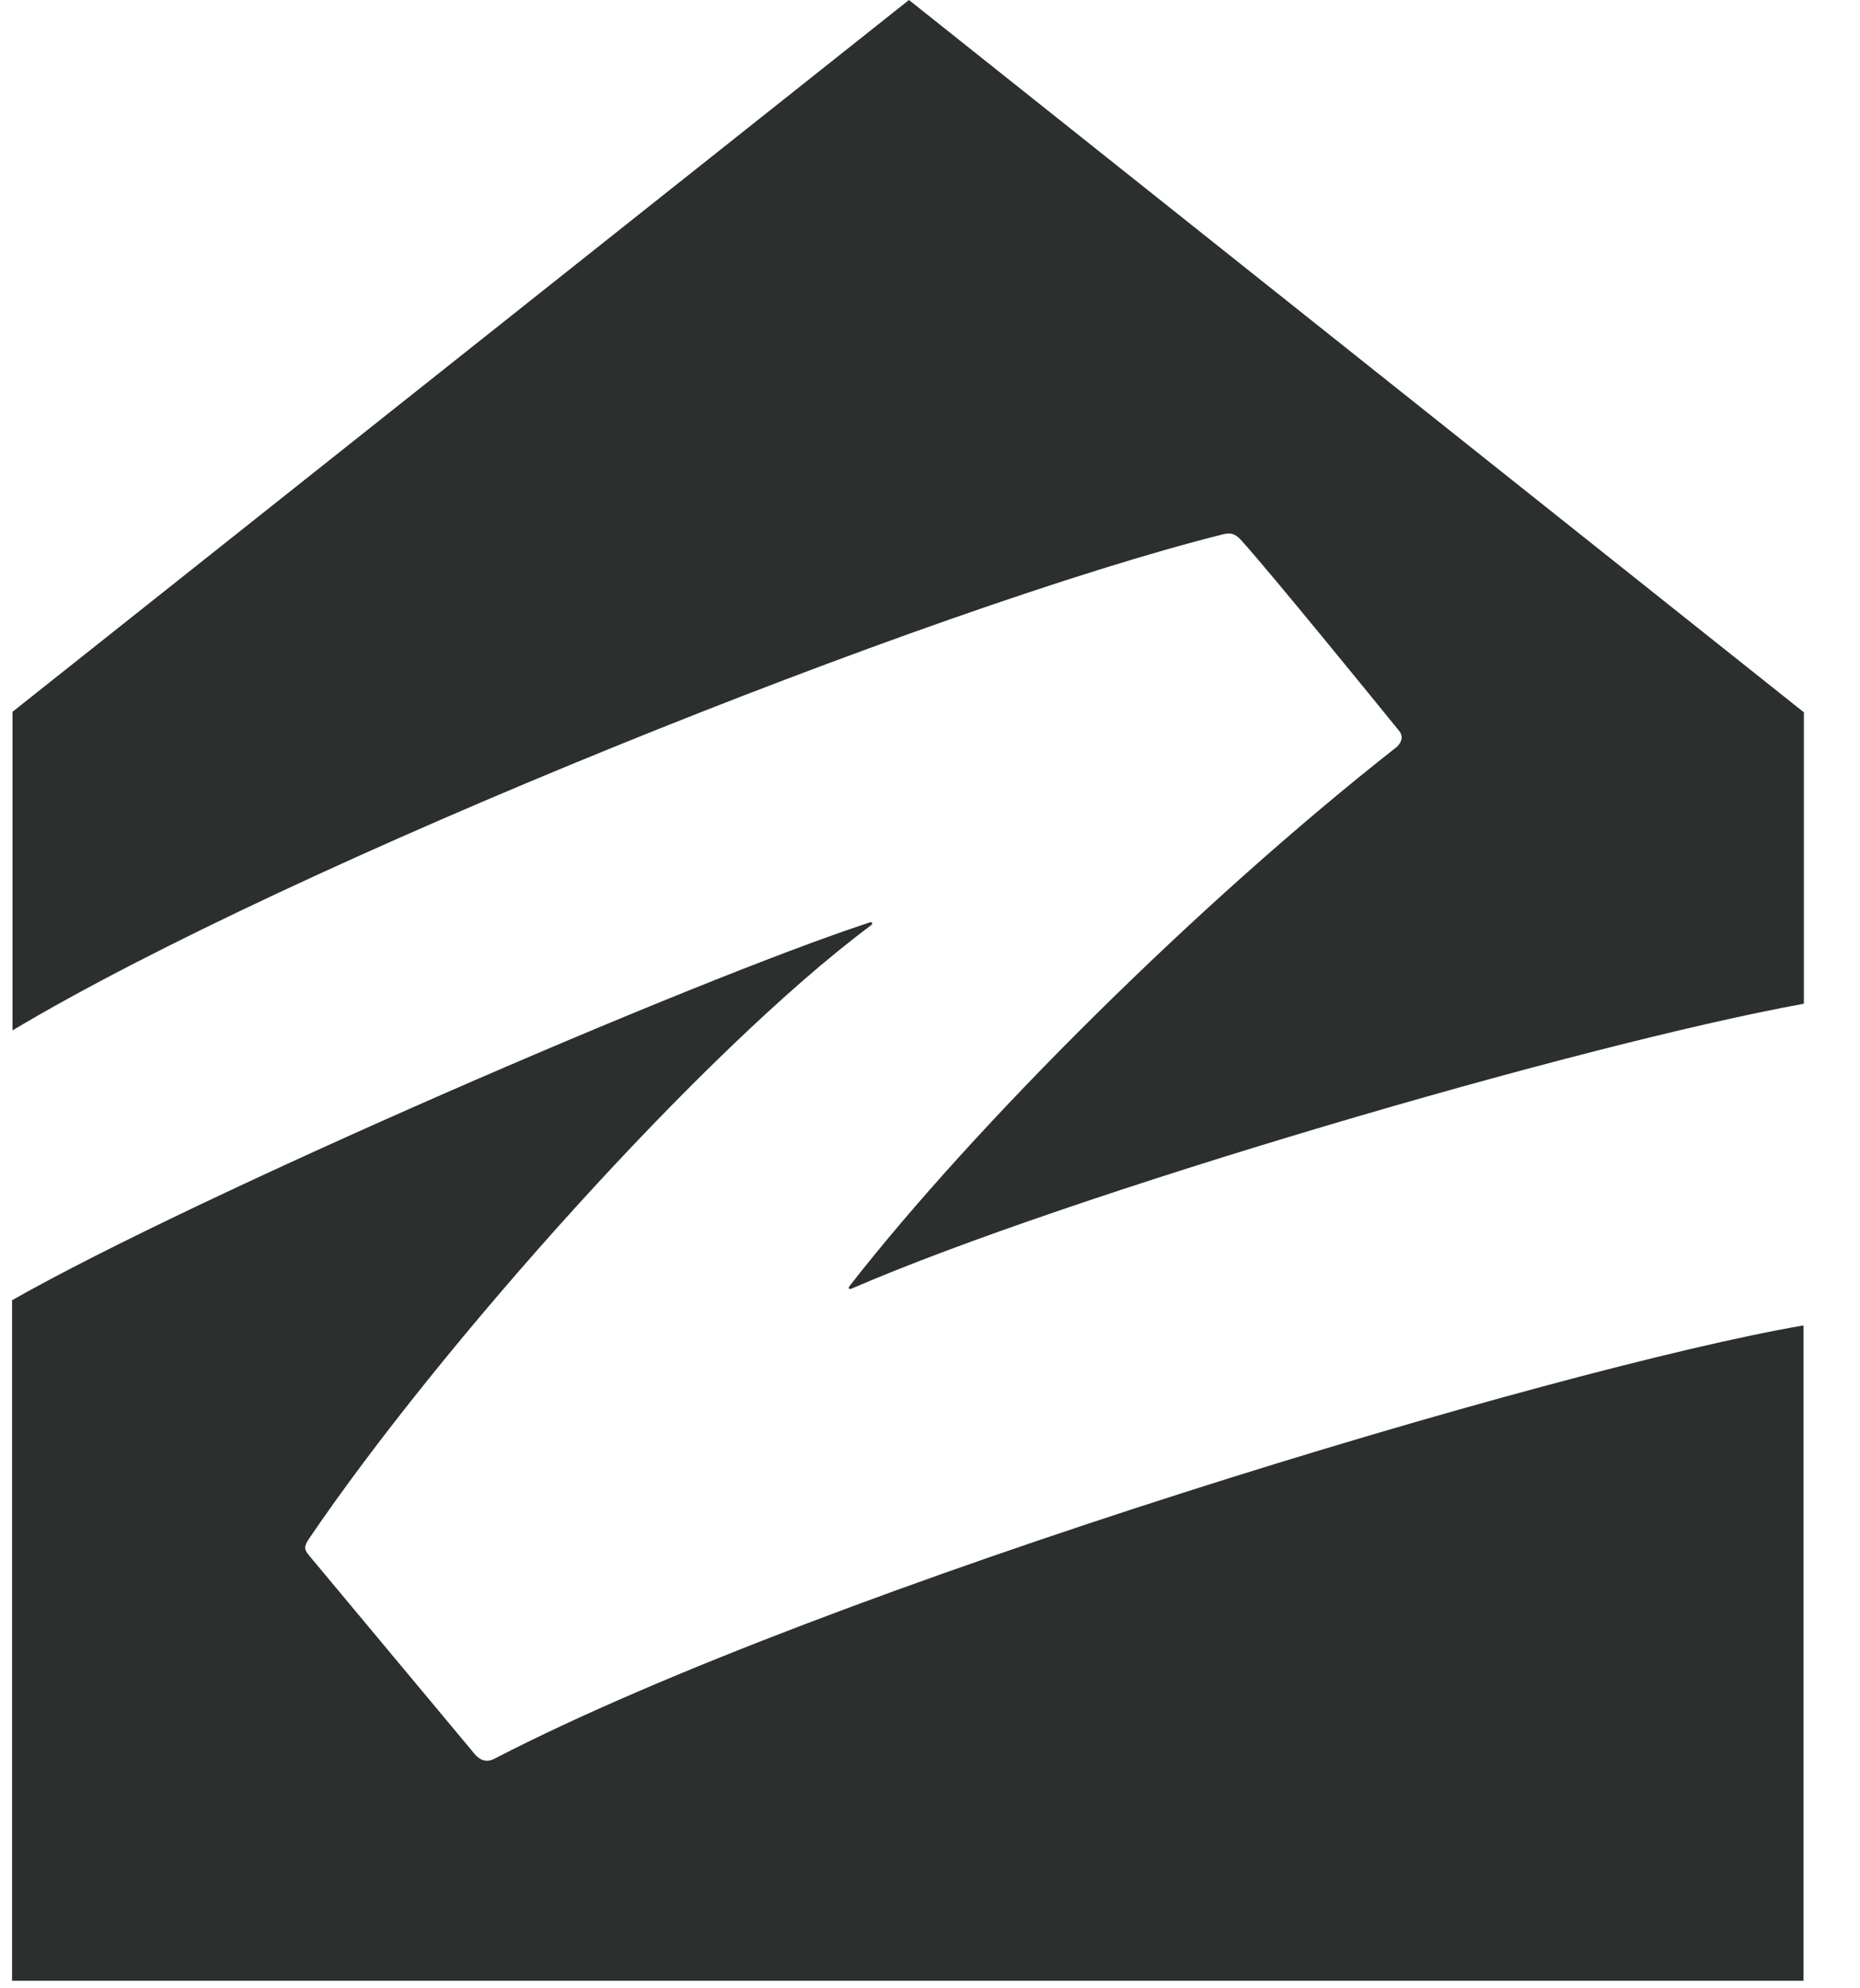
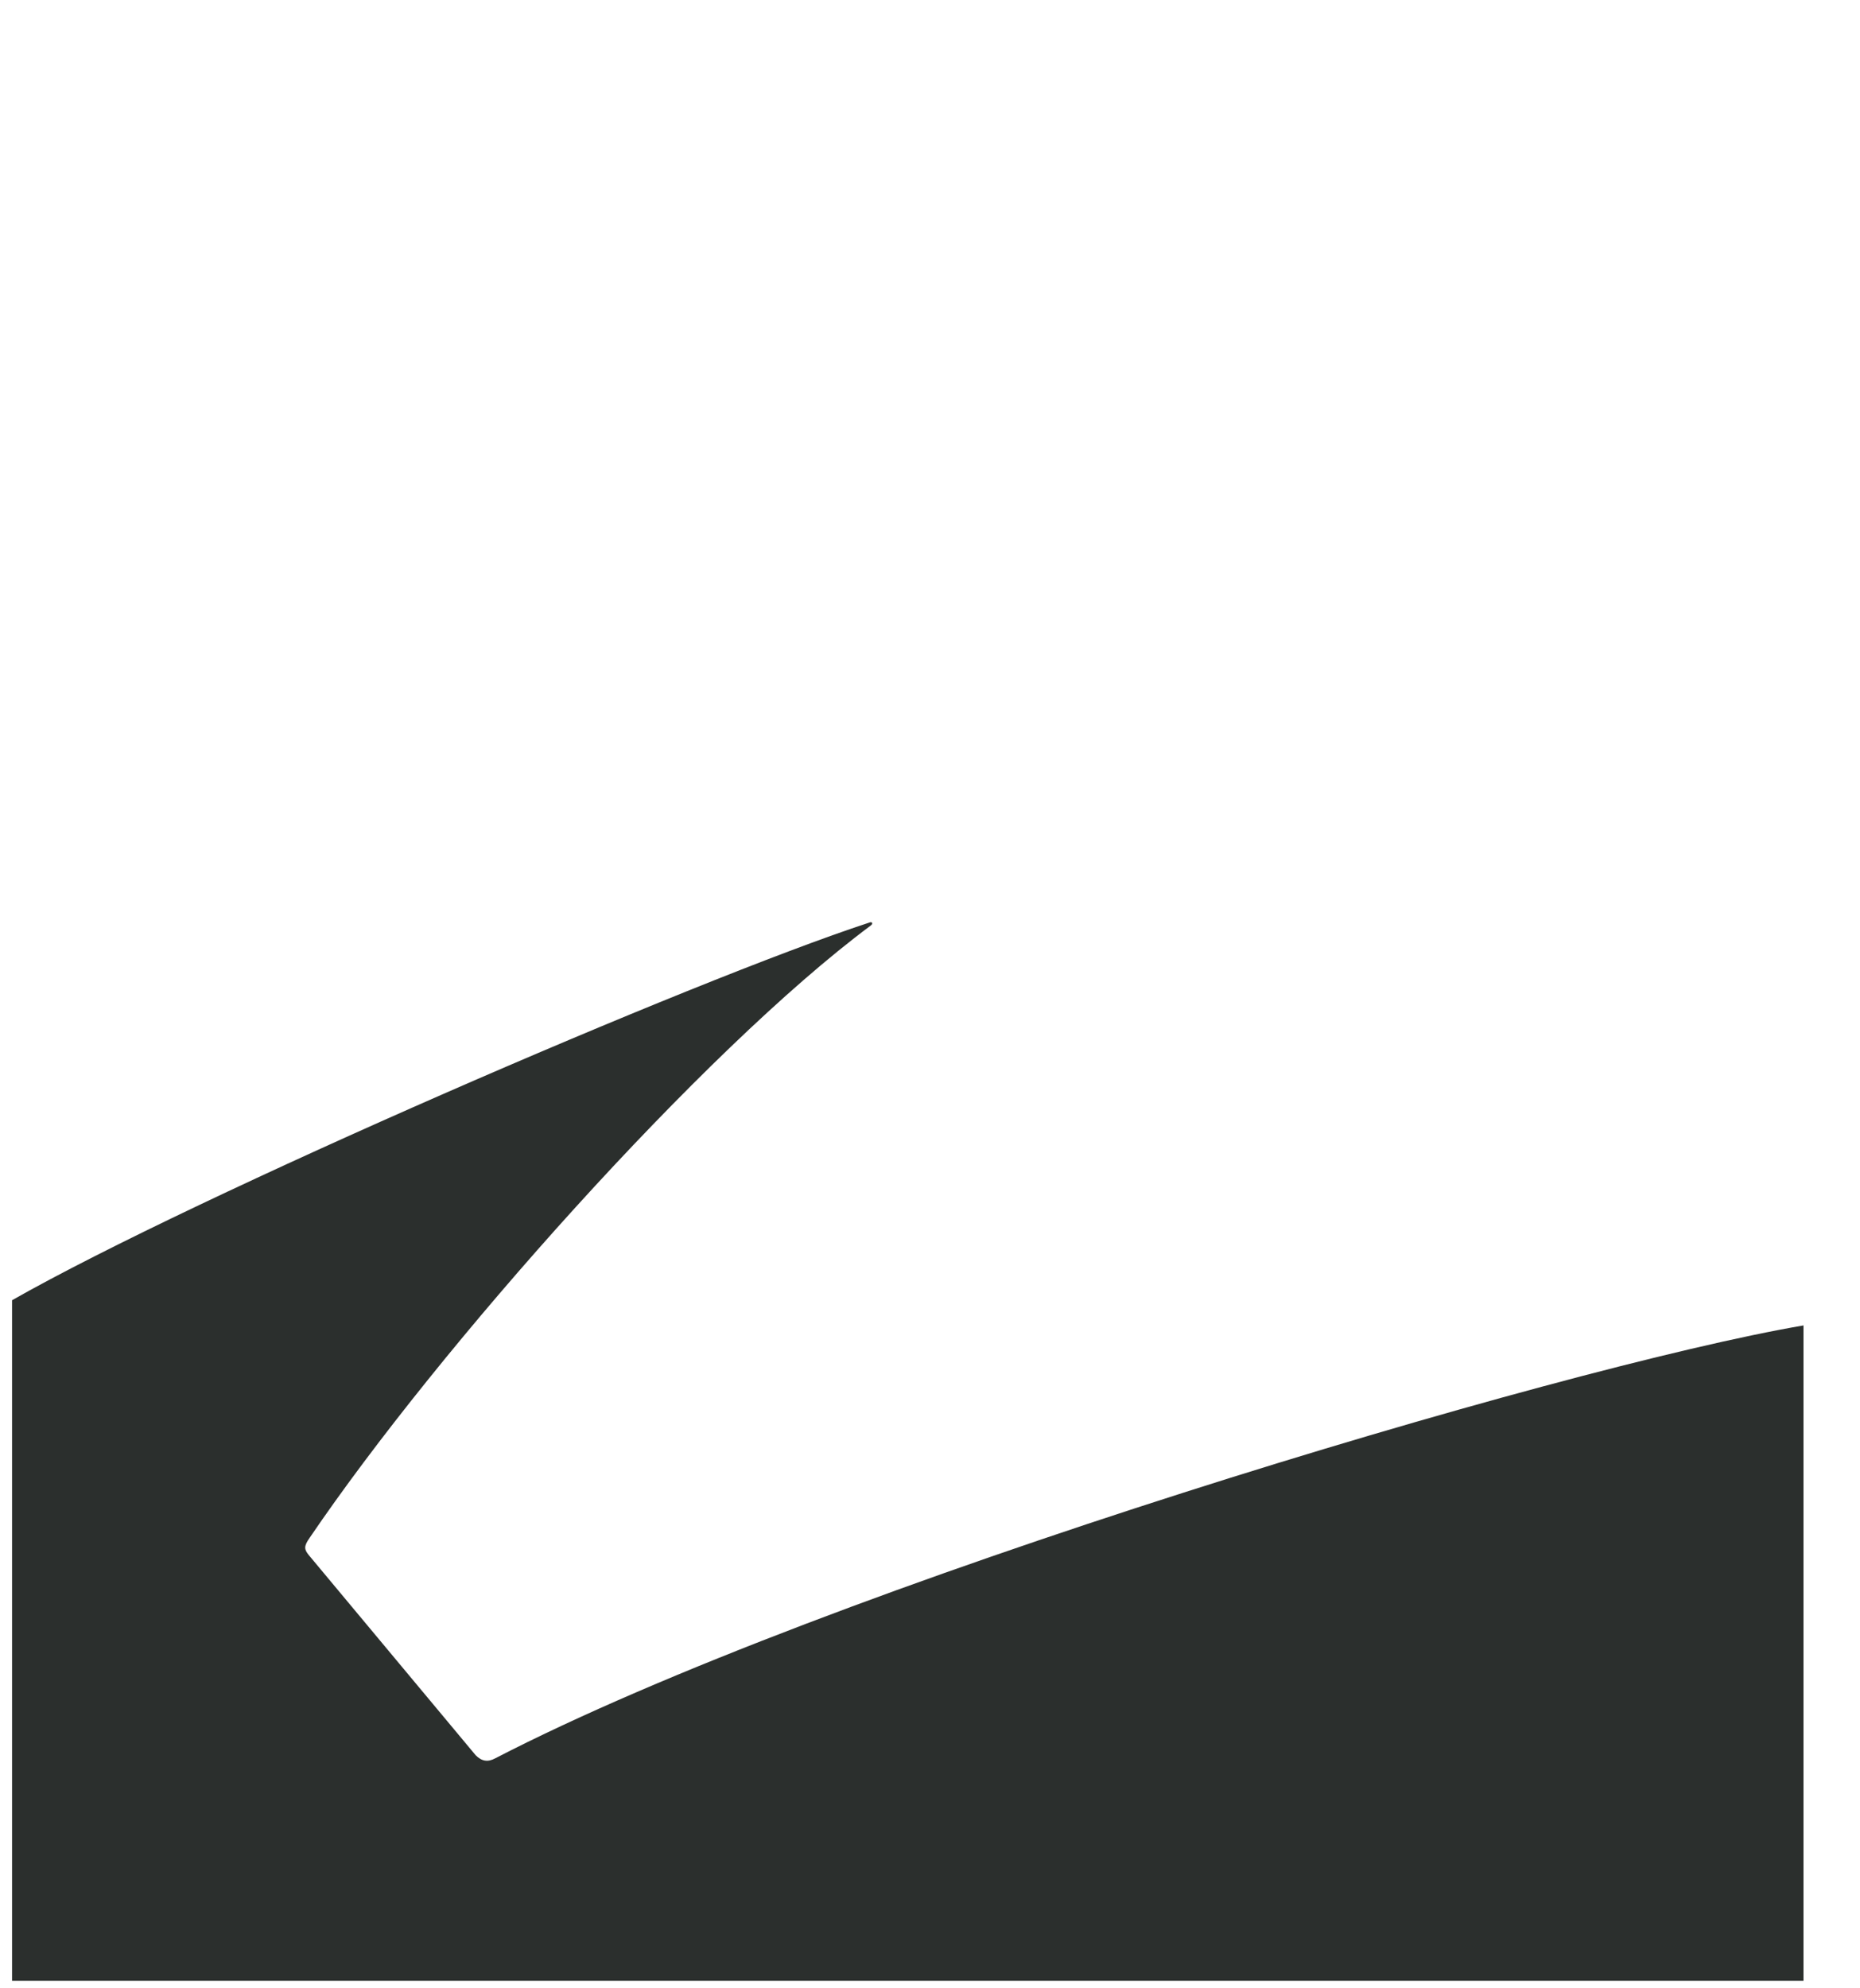
<svg xmlns="http://www.w3.org/2000/svg" width="29" height="31" viewBox="0 0 29 31" fill="none">
  <g clip-path="url(#clip0_2760_3864)">
-     <path d="M19.078 8.328C19.218 8.296 19.28 8.343 19.366 8.438C19.849 8.978 21.395 10.878 21.815 11.396C21.893 11.49 21.839 11.592 21.776 11.647C18.657 14.095 15.185 17.564 13.251 20.044C13.212 20.1 13.244 20.1 13.275 20.092C16.644 18.632 24.56 16.3 28.125 15.649V11.106L14.172 0L0.195 11.098V16.065C4.524 13.476 14.538 9.465 19.078 8.328Z" fill="#2B2F2D" />
    <path d="M7.722 27.414C7.606 27.477 7.511 27.461 7.417 27.367L4.812 24.243C4.743 24.156 4.734 24.109 4.828 23.976C6.841 21.01 10.951 16.387 13.572 14.433C13.618 14.402 13.603 14.362 13.548 14.386C10.818 15.28 3.058 18.64 0.188 20.272V30.882H28.119V20.665C24.312 21.315 12.909 24.73 7.722 27.414Z" fill="#2B2F2D" />
  </g>
  <defs>
    <clipPath id="clip0_2760_3864">
      <rect width="27.941" height="30.882" fill="white" transform="translate(0.18)" />
    </clipPath>
  </defs>
</svg>